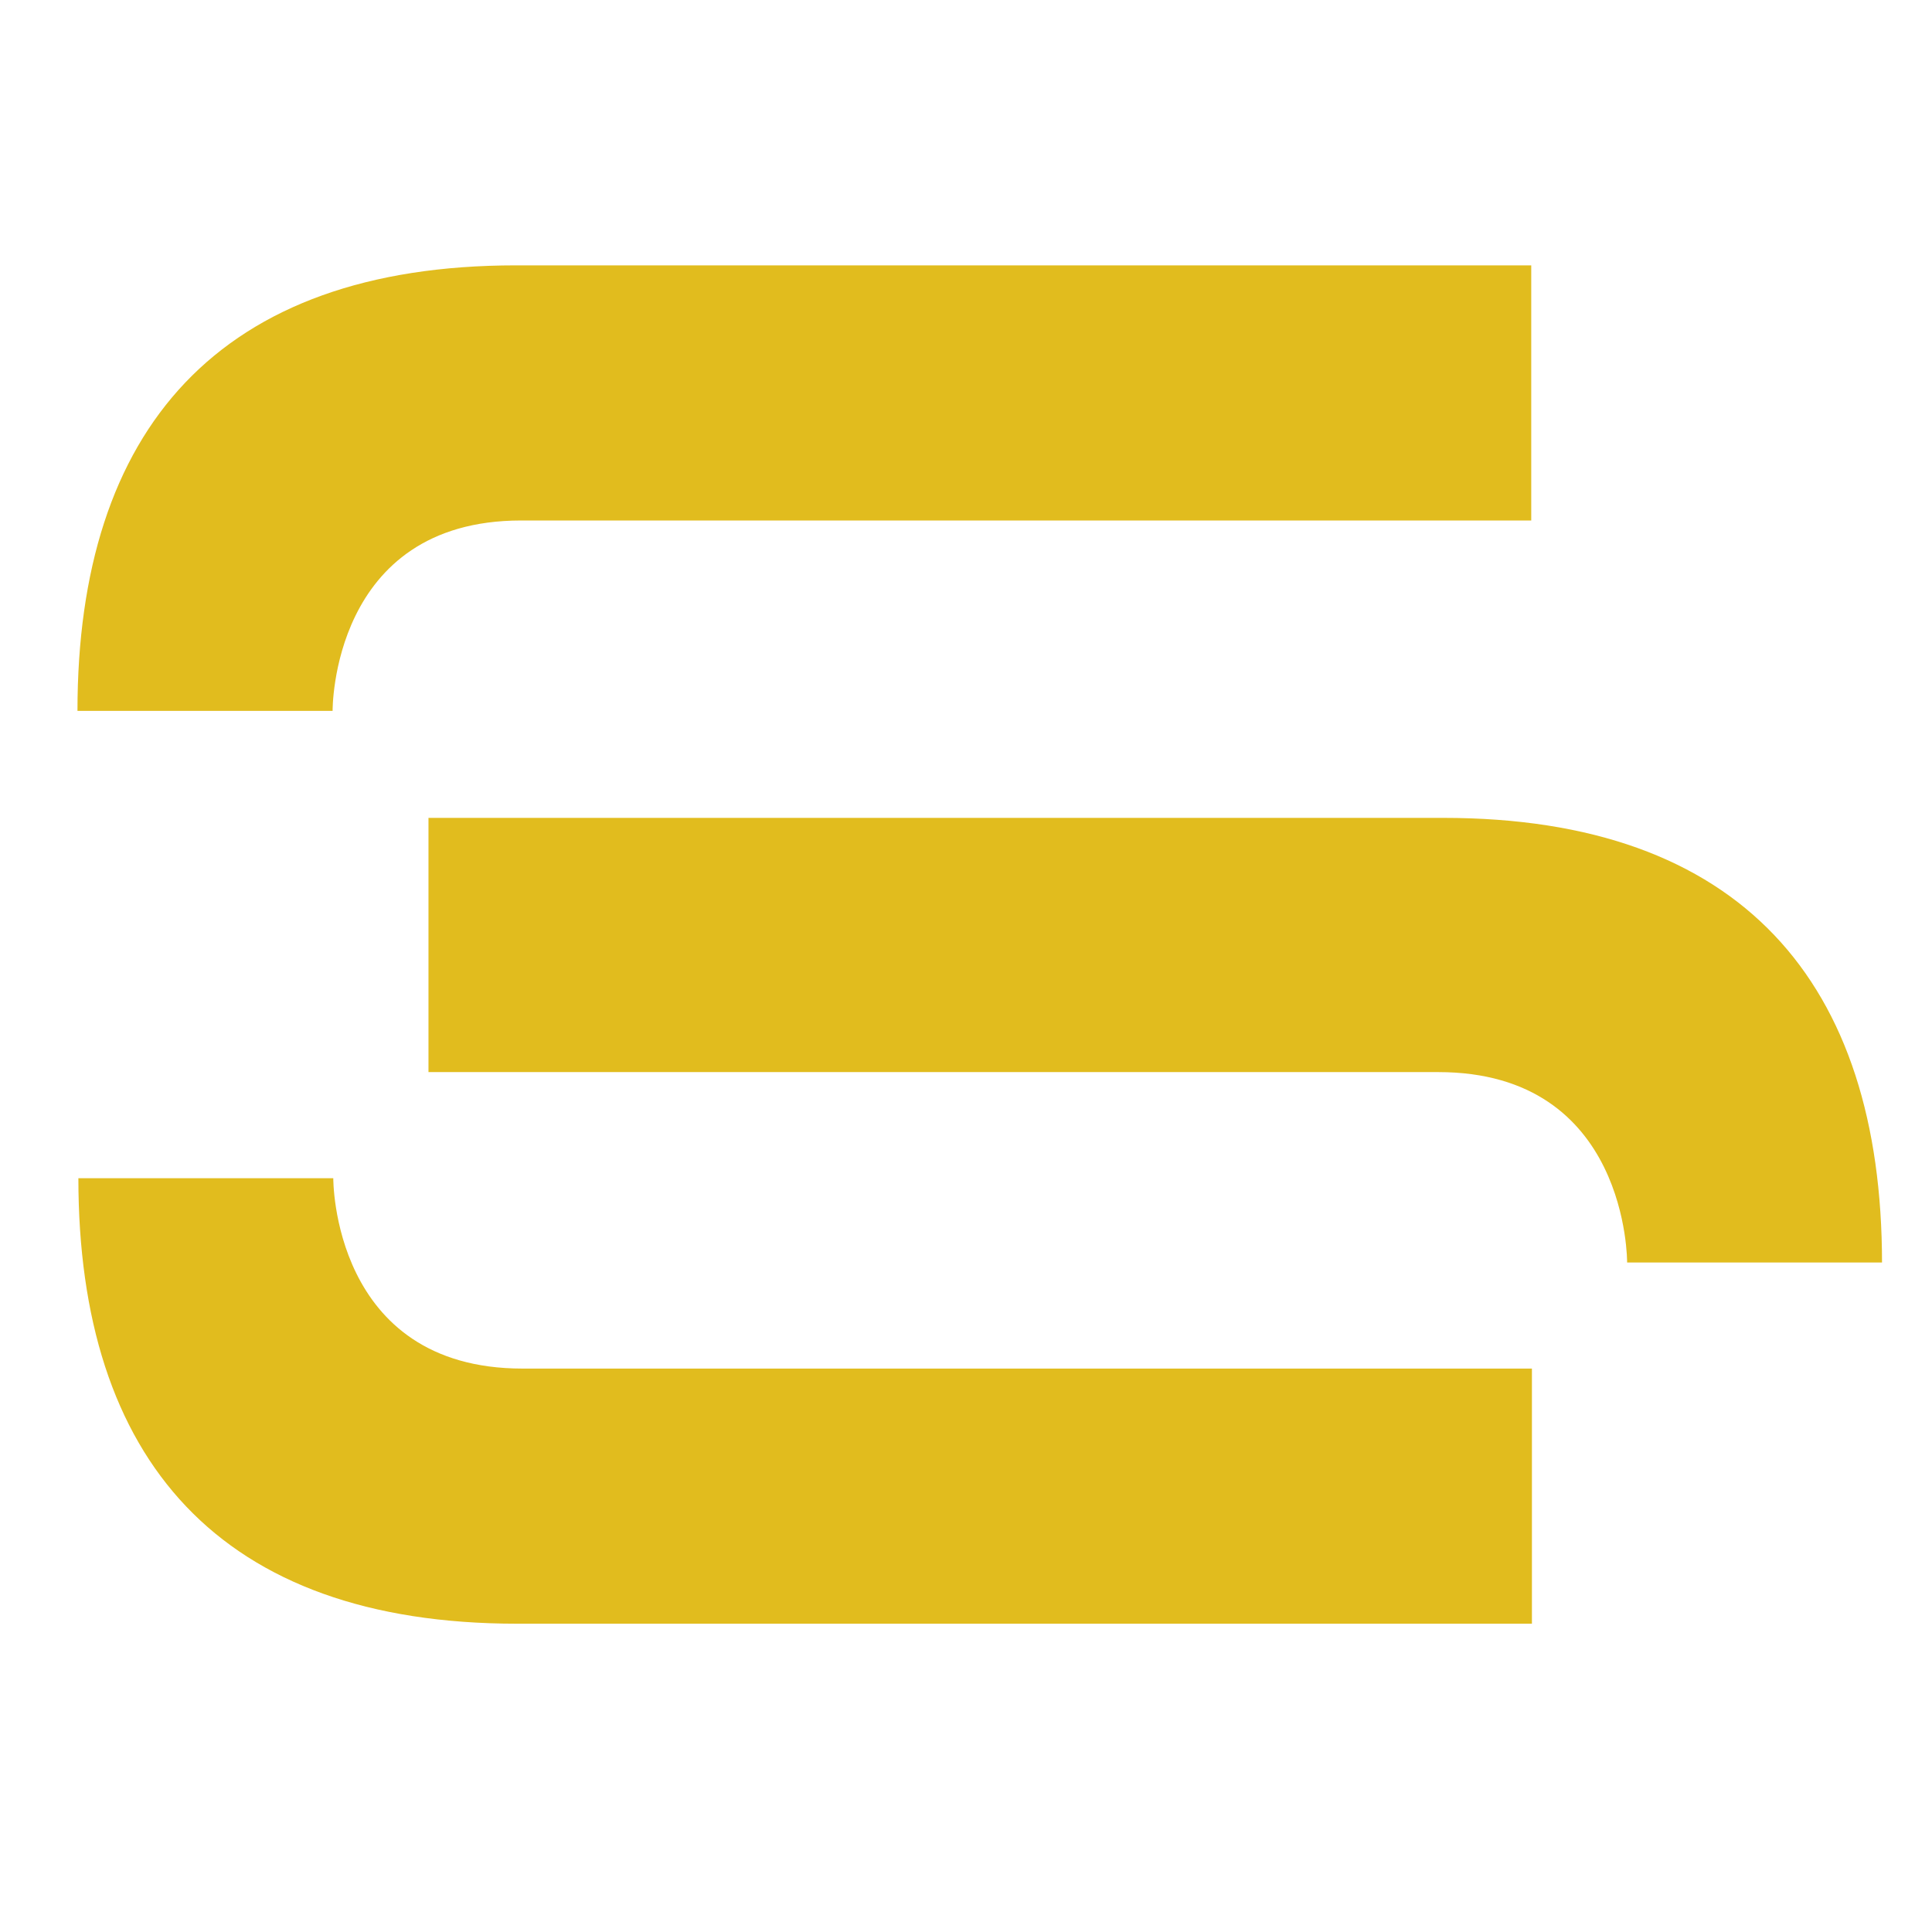
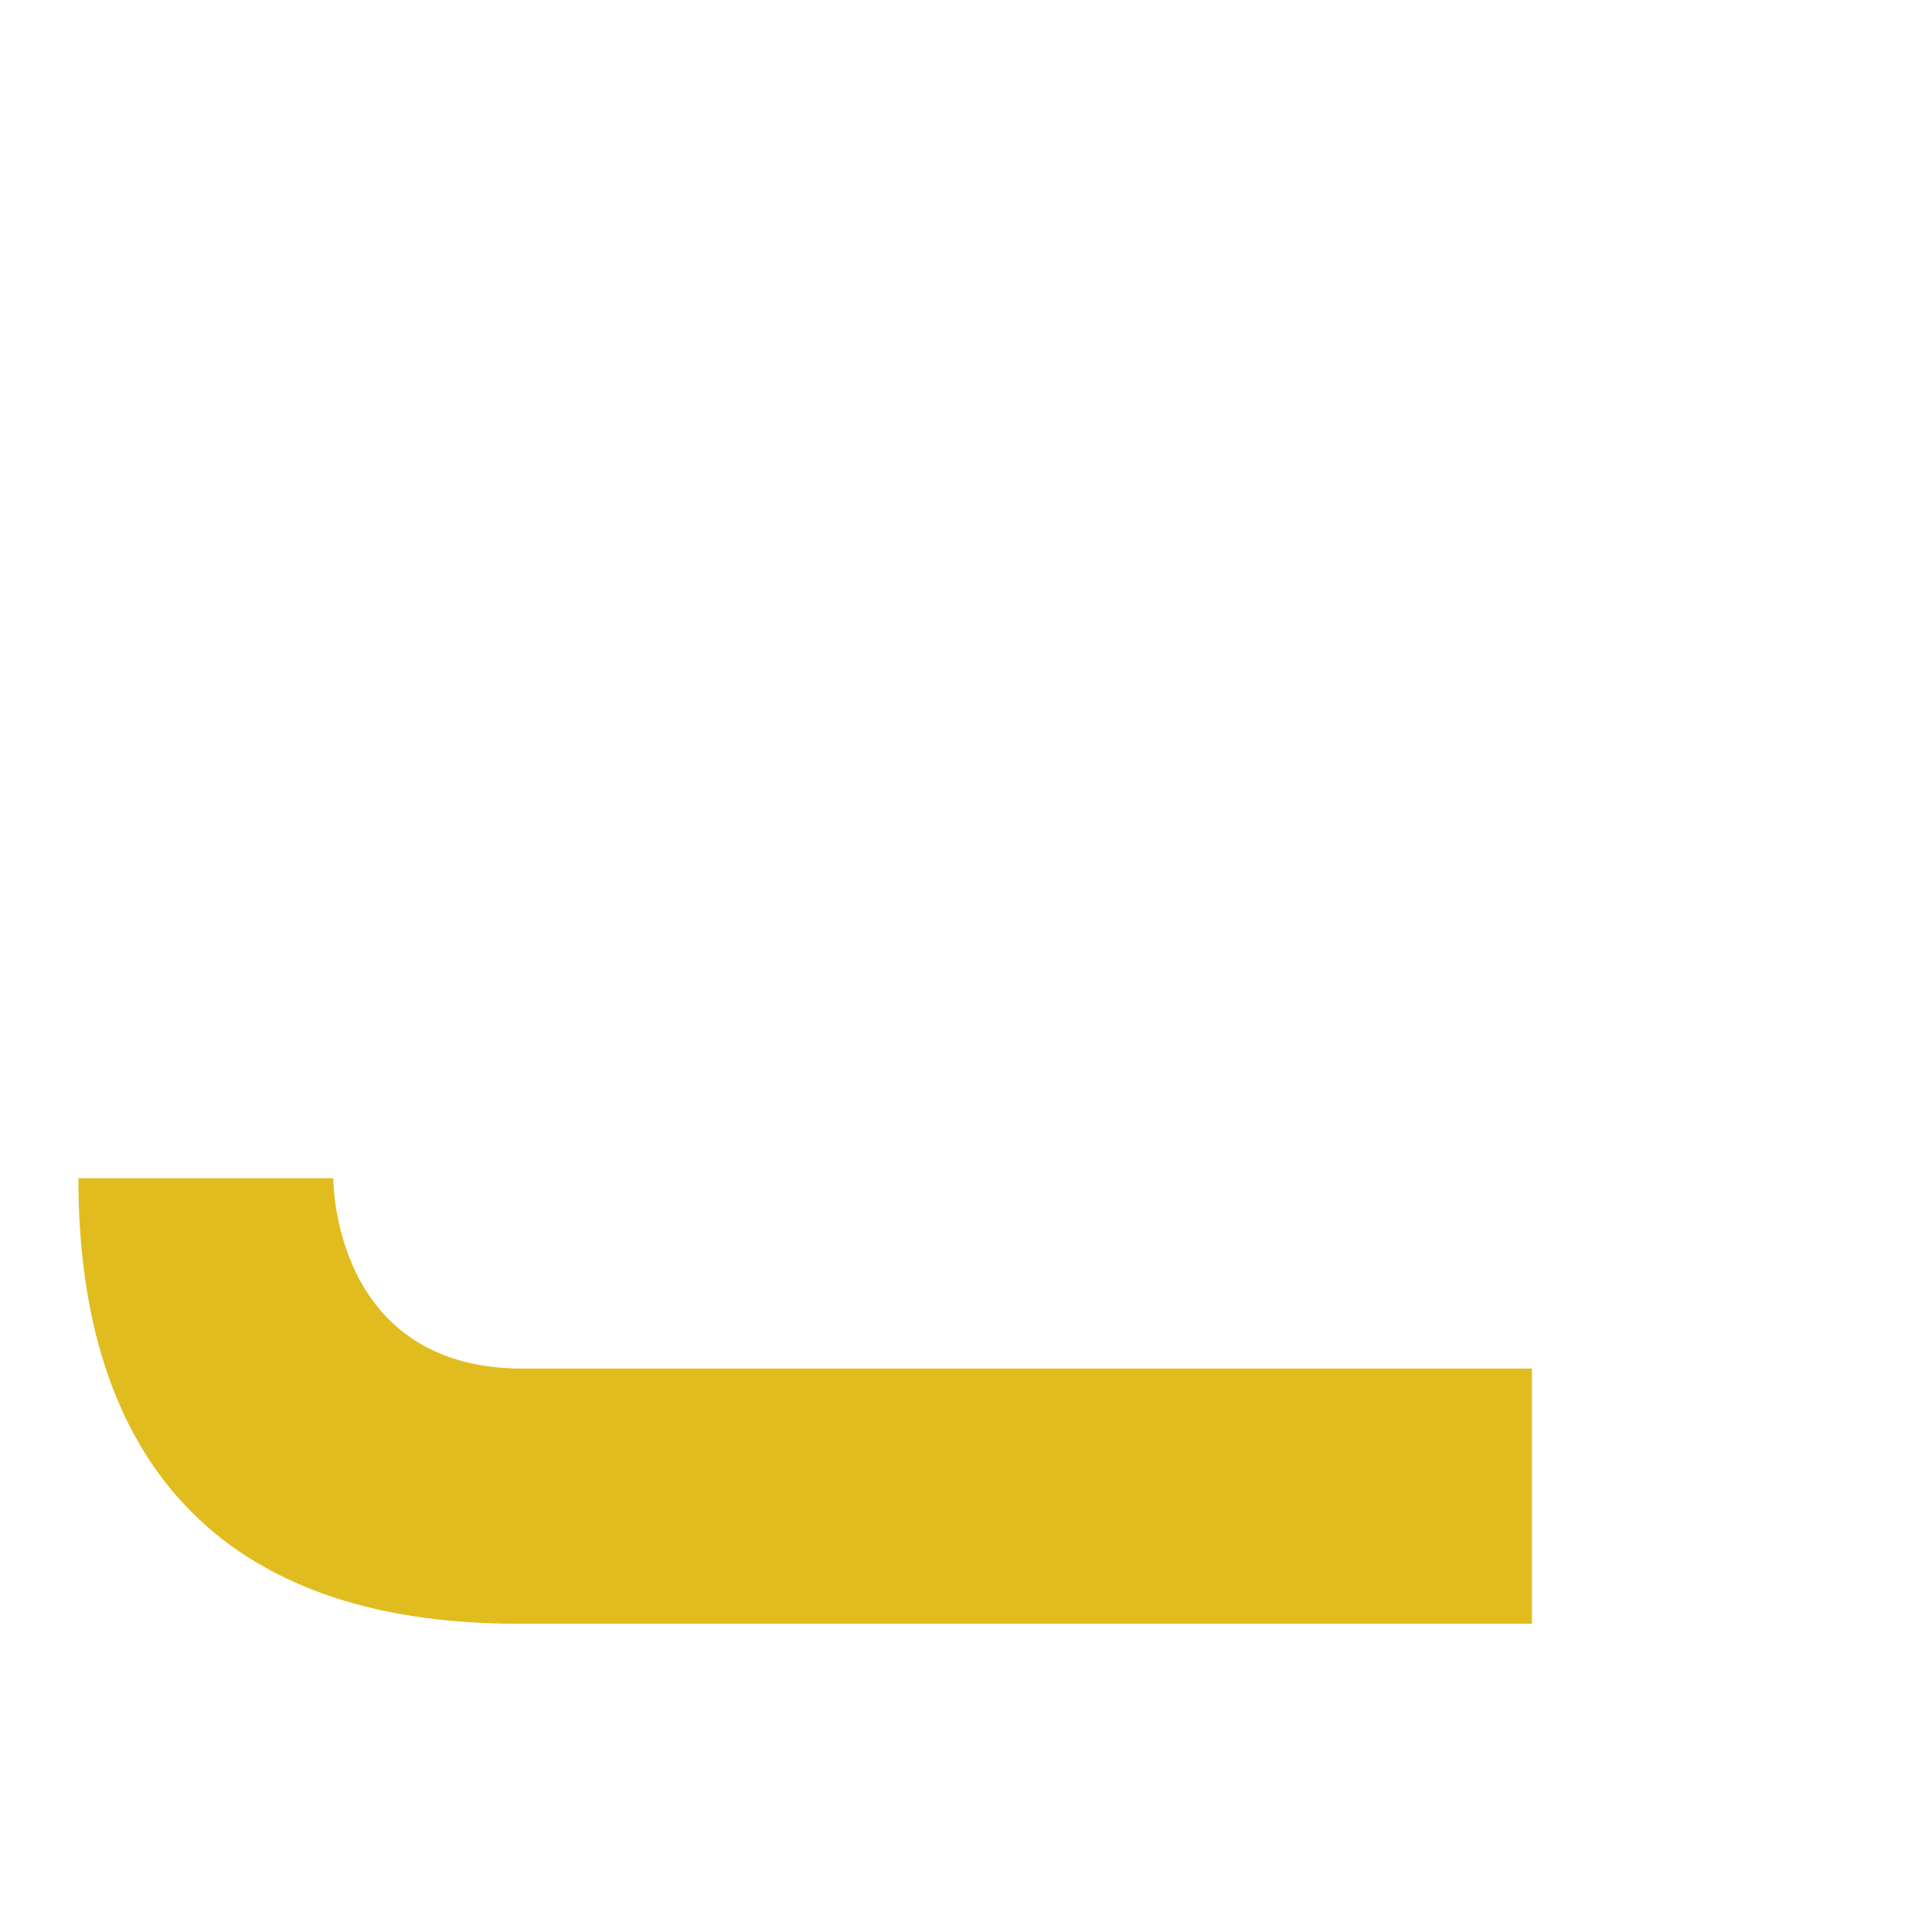
<svg xmlns="http://www.w3.org/2000/svg" id="Isolationsmodus" viewBox="0 0 85.04 85.04">
  <defs>
    <style>.cls-1{fill:#e1bc1e;}</style>
  </defs>
-   <path class="cls-1" d="M3.41,31.29H14.64s-.08-8.38,8.3-8.38H67.4V11.68H22.72c-13.1,0-19.31,7.23-19.31,19.61Z" />
-   <path class="cls-1" d="M82.84,55.57H71.62s.07-8.38-8.31-8.38H18.86V36H63.53c13.1,0,19.31,7.23,19.31,19.6Z" />
  <path class="cls-1" d="M3.45,51.86H14.67S14.6,60.24,23,60.24H67.43V71.47H22.76c-13.1,0-19.31-7.23-19.31-19.61Z" />
</svg>